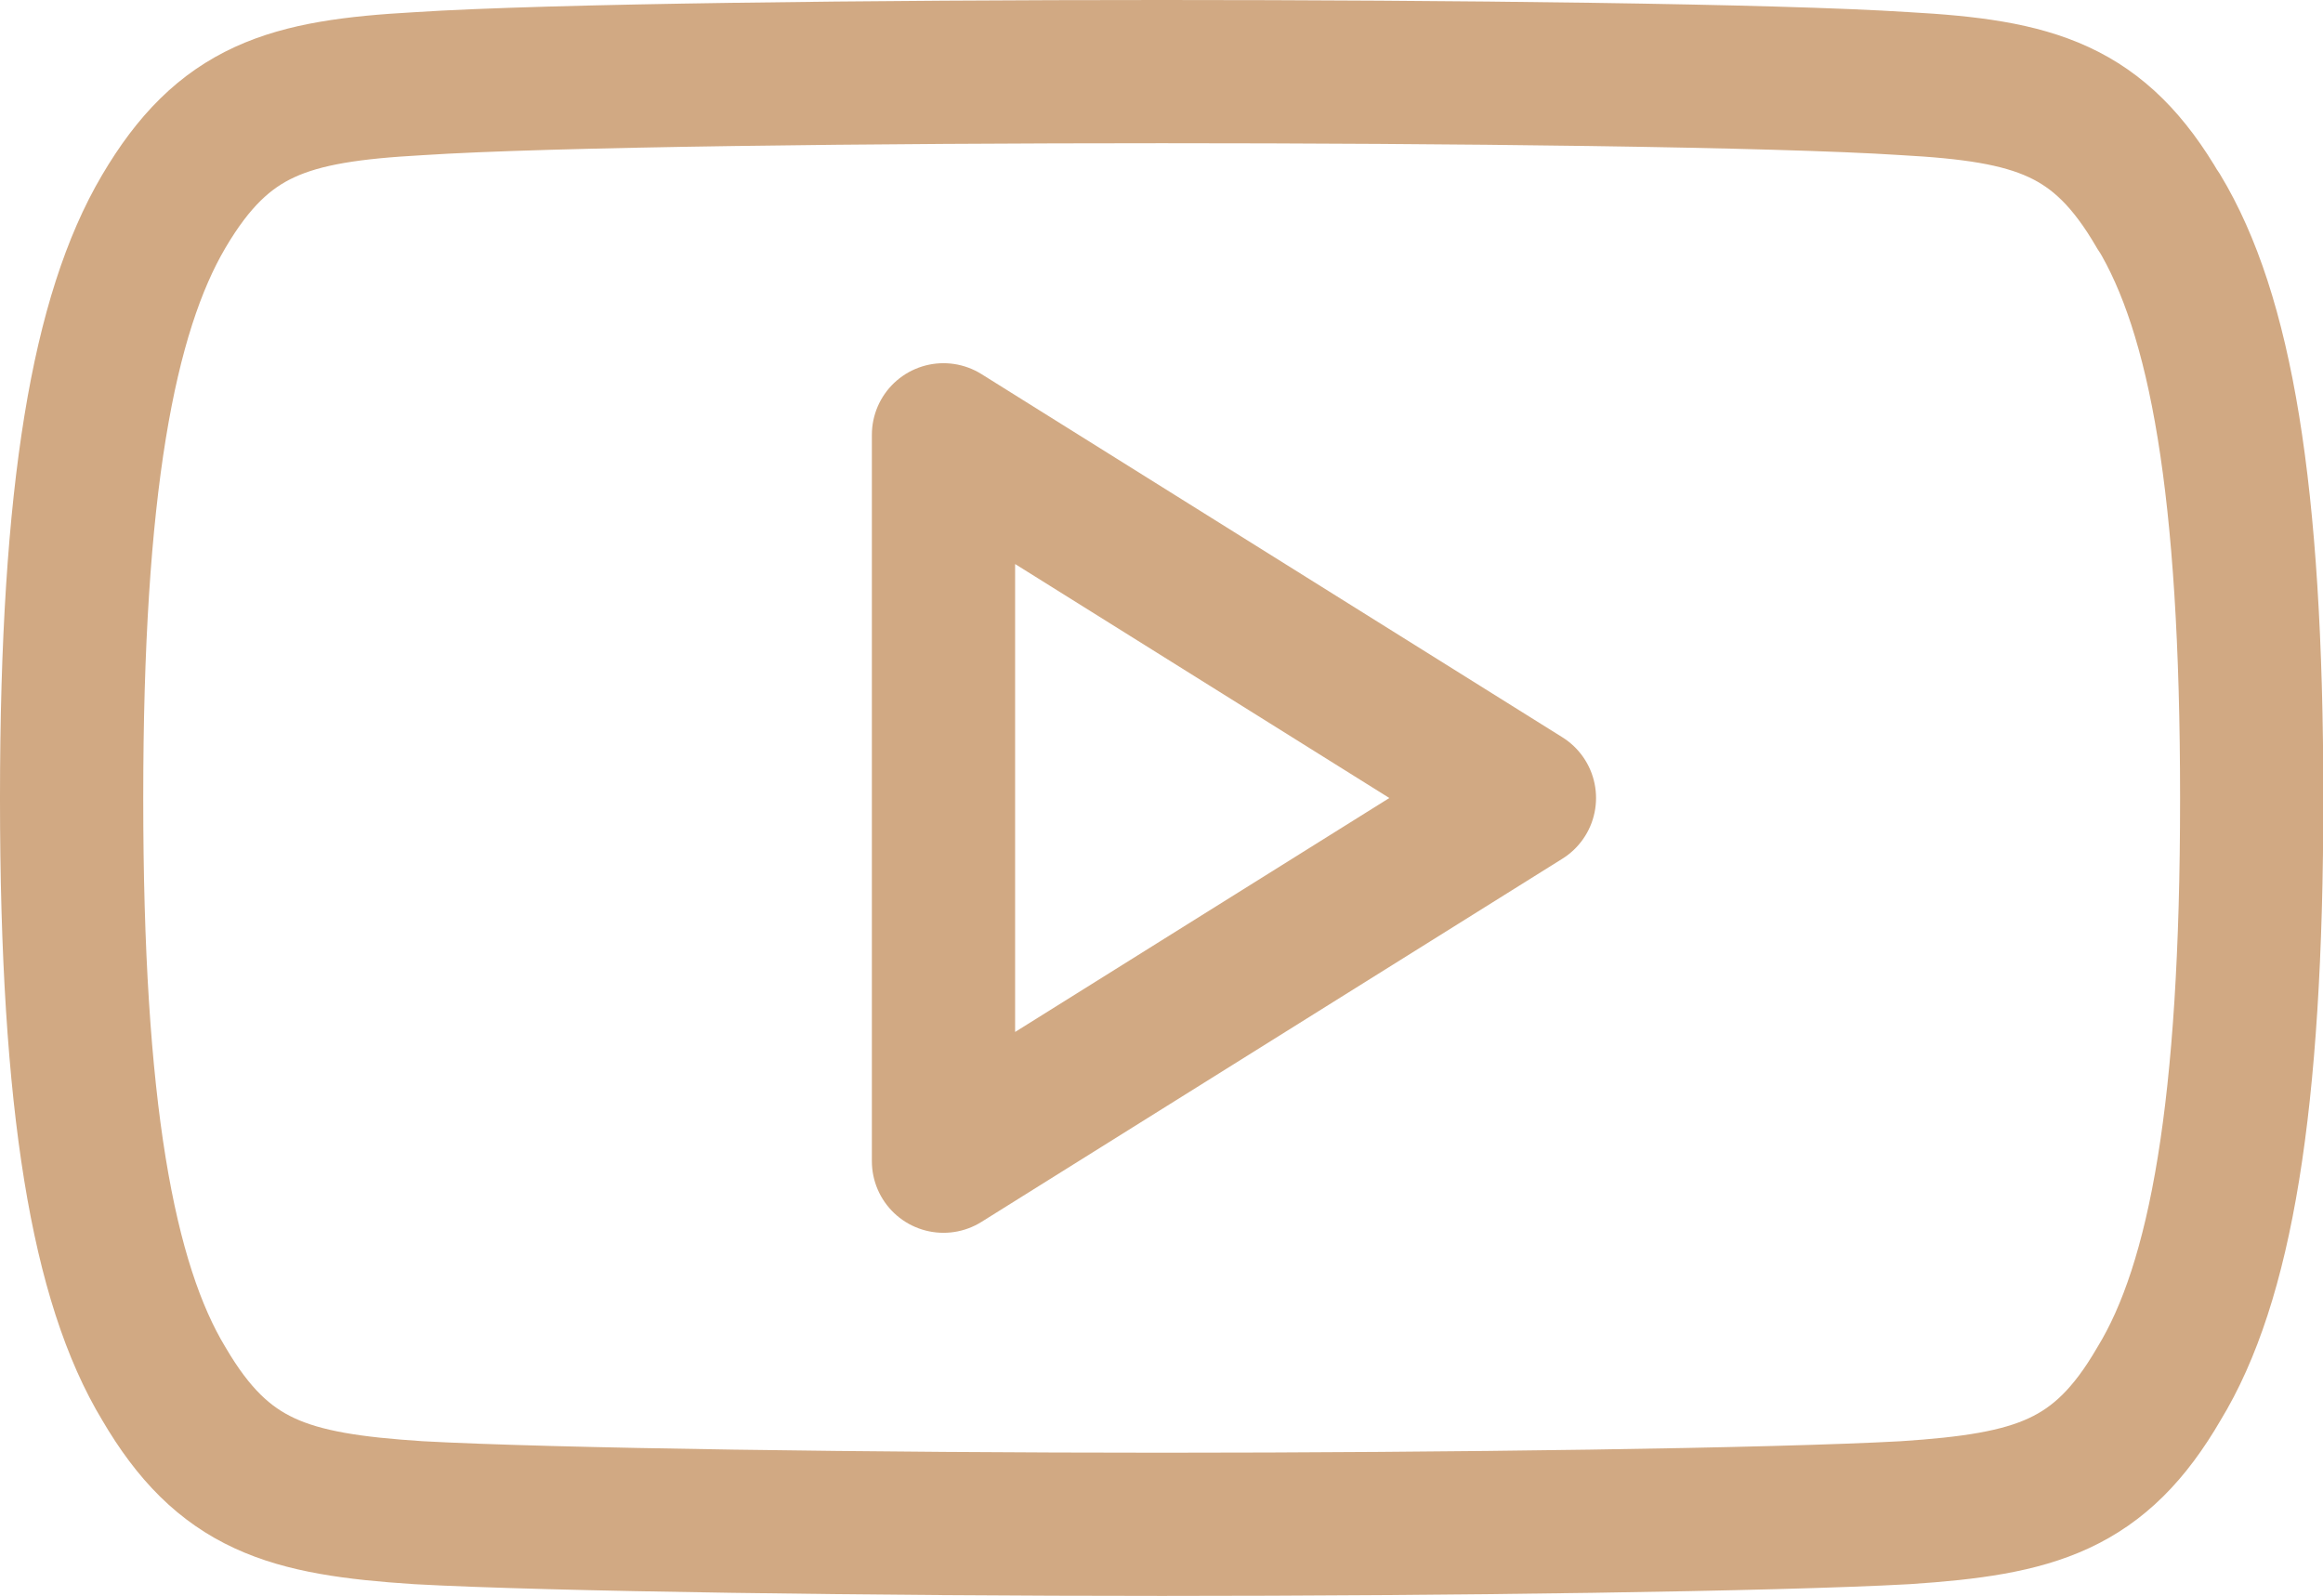
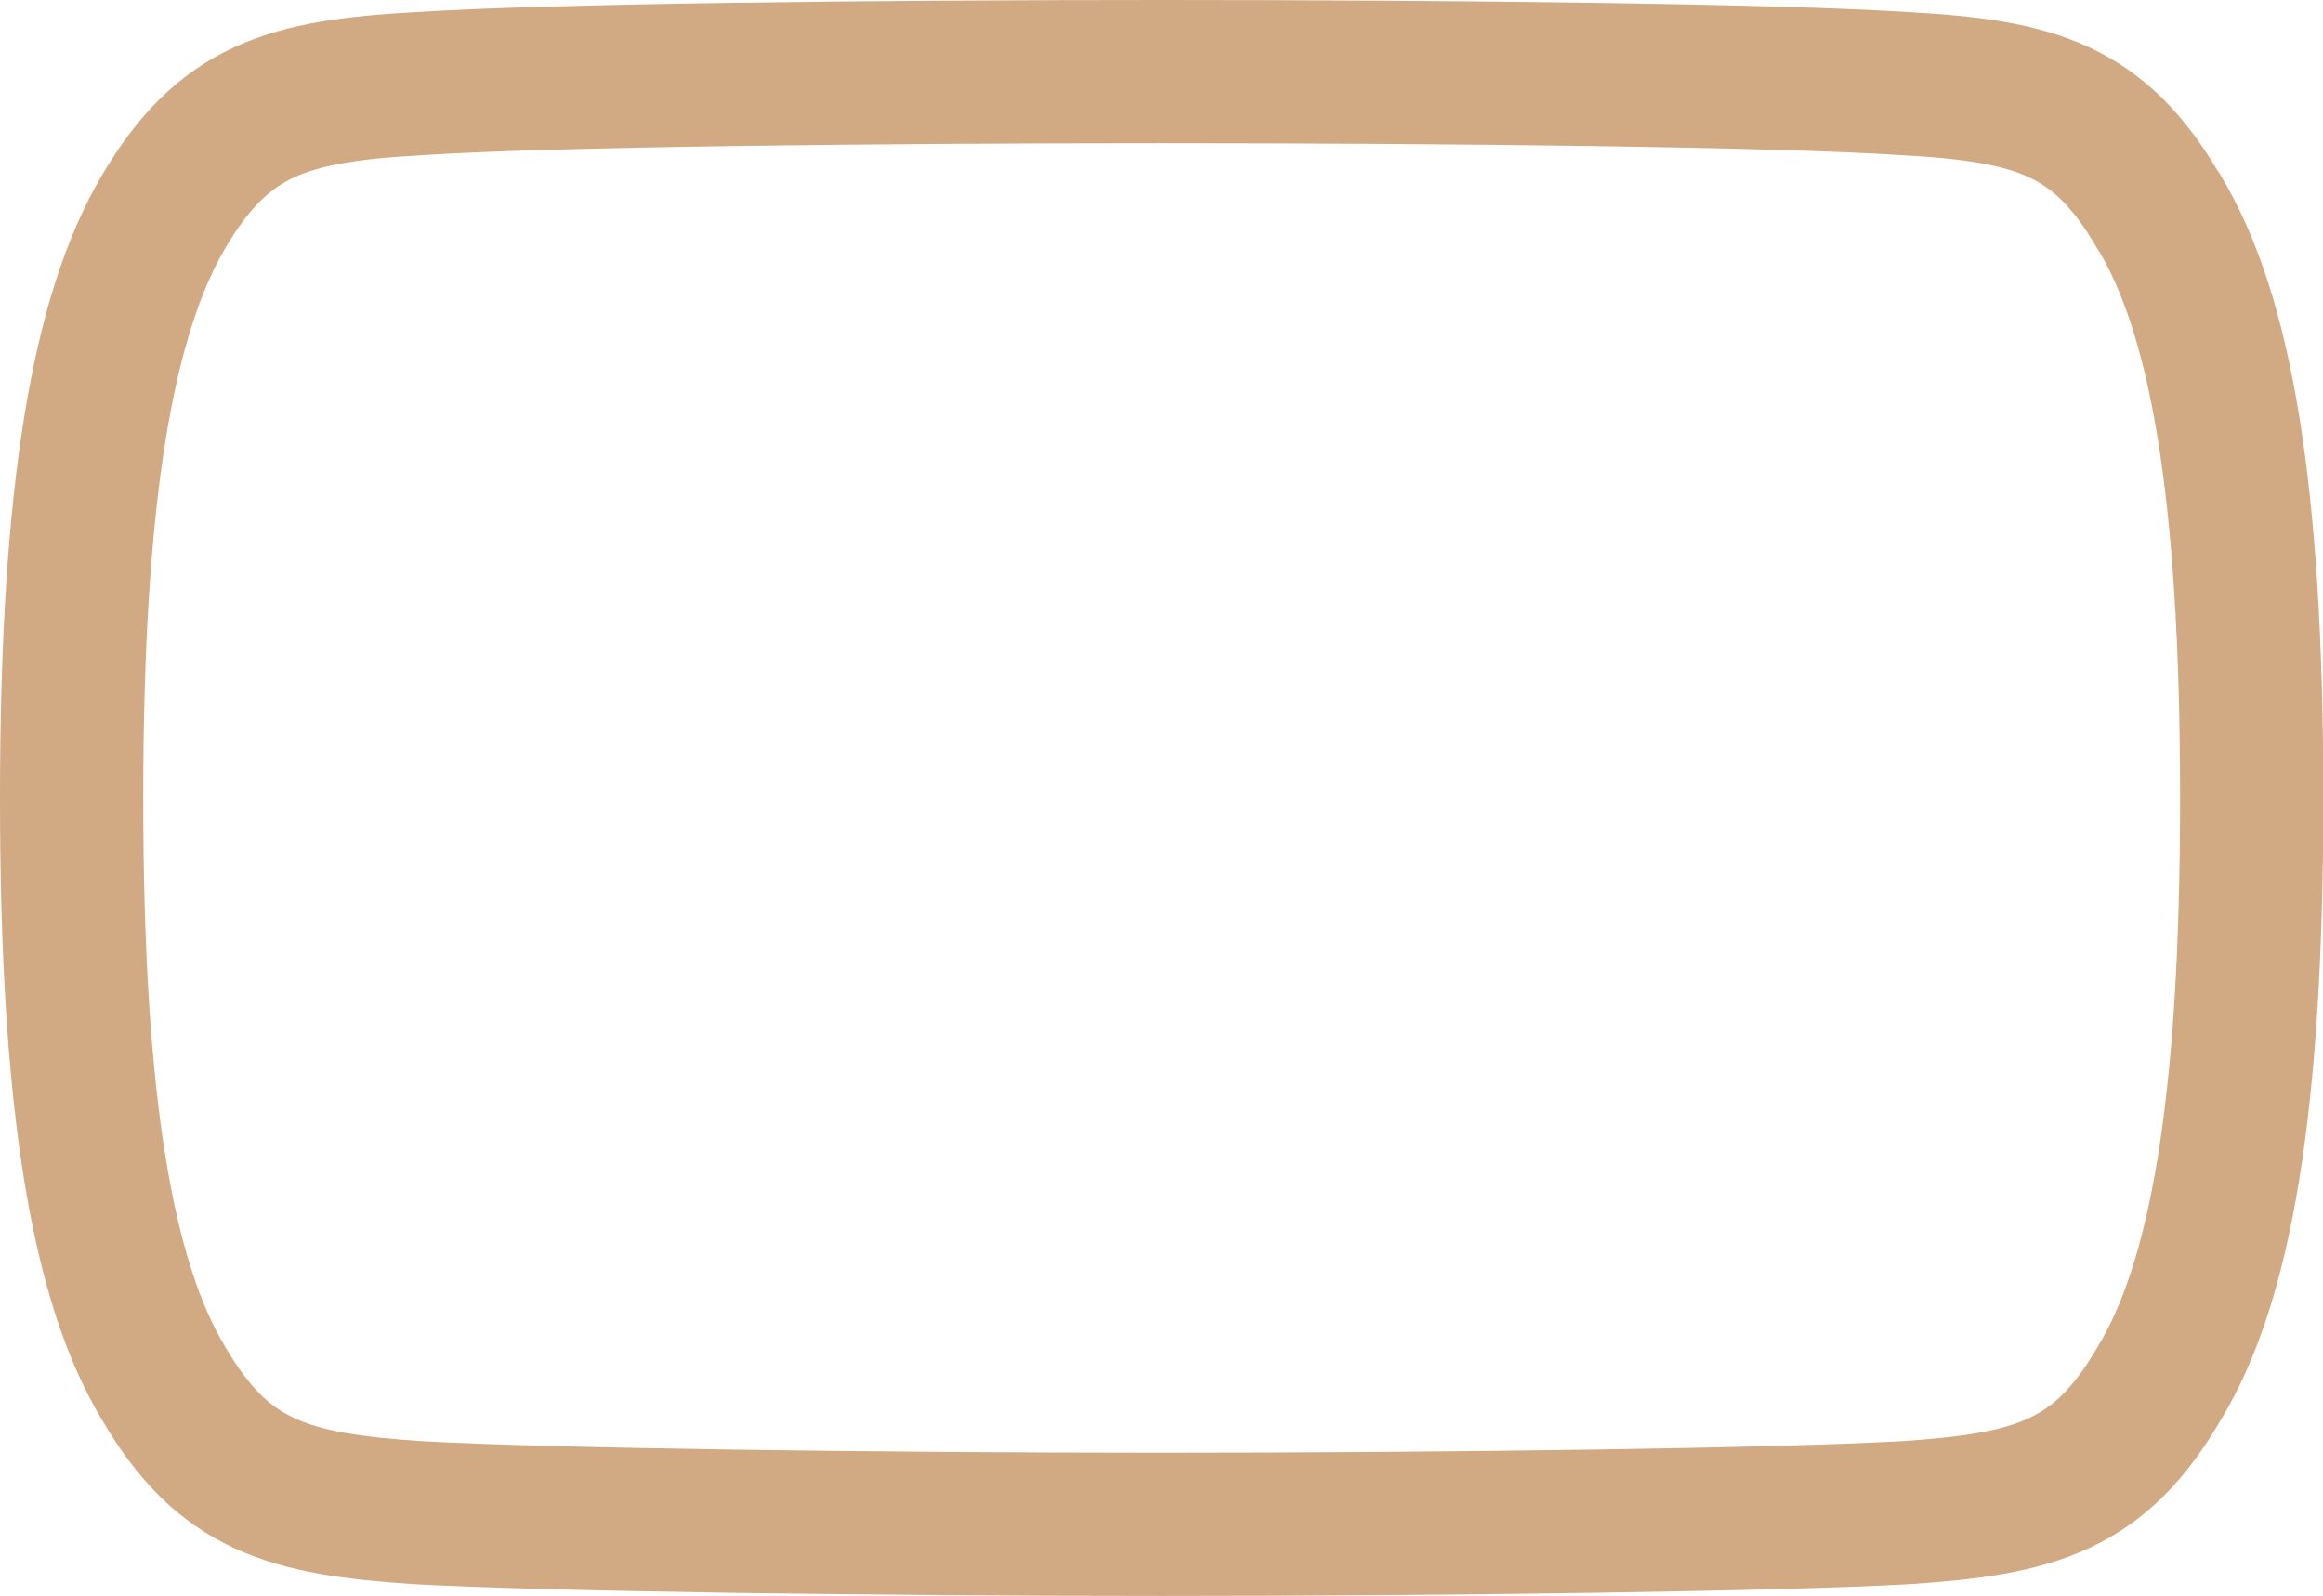
<svg xmlns="http://www.w3.org/2000/svg" width="29.191" height="20.059" viewBox="0 0 29.191 20.059">
  <g id="_2959f838e8d72233ad90b73f455d827e" data-name="2959f838e8d72233ad90b73f455d827e" transform="translate(0.9 0.9)">
    <path id="Caminho_47" data-name="Caminho 47" d="M26.724,5.258c-.743-1.282-1.548-1.517-3.19-1.607C21.895,3.544,17.77,3.5,14.2,3.5s-7.705.044-9.343.152c-1.638.091-2.445.325-3.2,1.607S.5,8.744.5,12.626v.015c0,3.866.394,6.086,1.159,7.351.749,1.28,1.556,1.514,3.2,1.621,1.638.091,5.763.146,9.343.146s7.7-.055,9.338-.146c1.642-.108,2.447-.341,3.19-1.621.774-1.267,1.165-3.488,1.165-7.351v-.015c0-3.882-.391-6.086-1.167-7.368Z" transform="translate(-0.5 -3.5)" fill="none" stroke="#d1a983" stroke-linecap="round" stroke-linejoin="round" stroke-miterlimit="10" stroke-width="1.8" fill-rule="evenodd" />
-     <path id="Caminho_48" data-name="Caminho 48" d="M6.5,15.13V6l7.3,4.565Z" transform="translate(4.456 -1.435)" fill="none" stroke="#d1a983" stroke-linecap="round" stroke-linejoin="round" stroke-miterlimit="10" stroke-width="1.8" fill-rule="evenodd" />
  </g>
</svg>